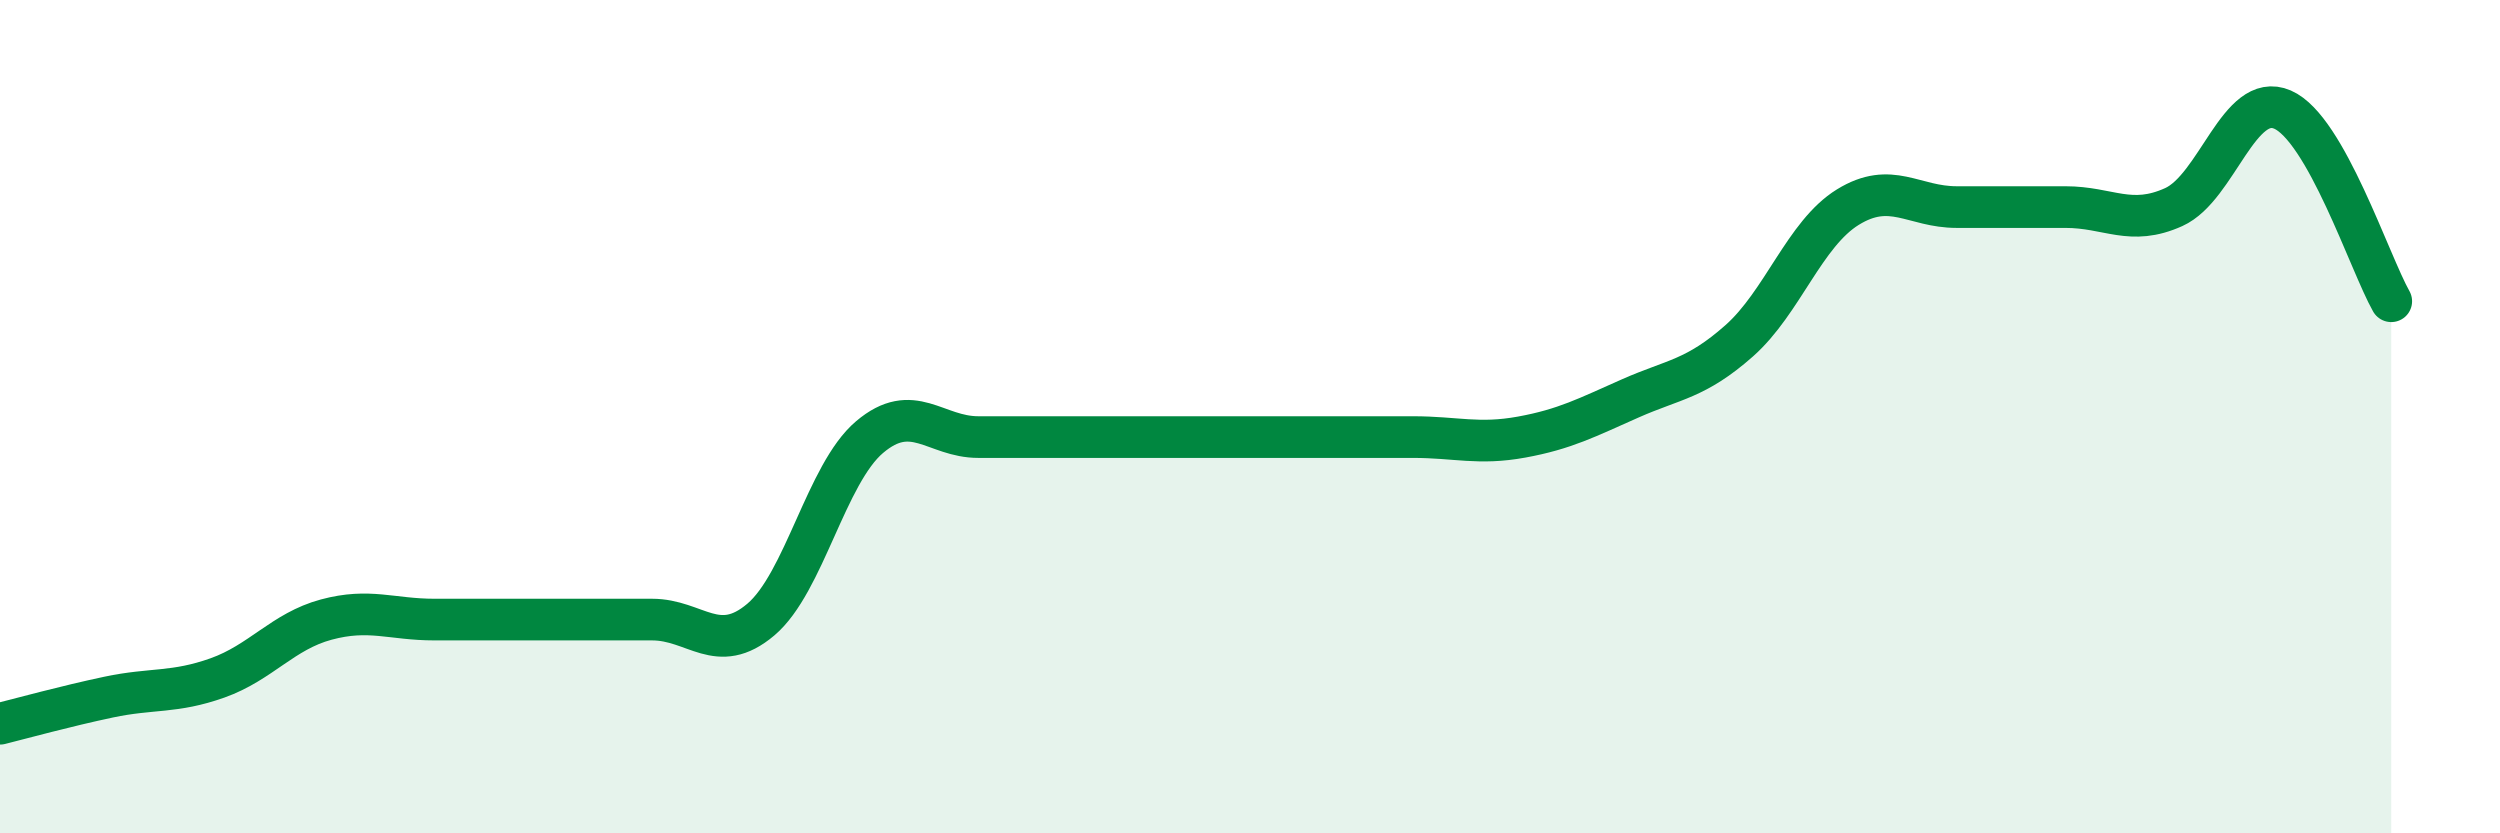
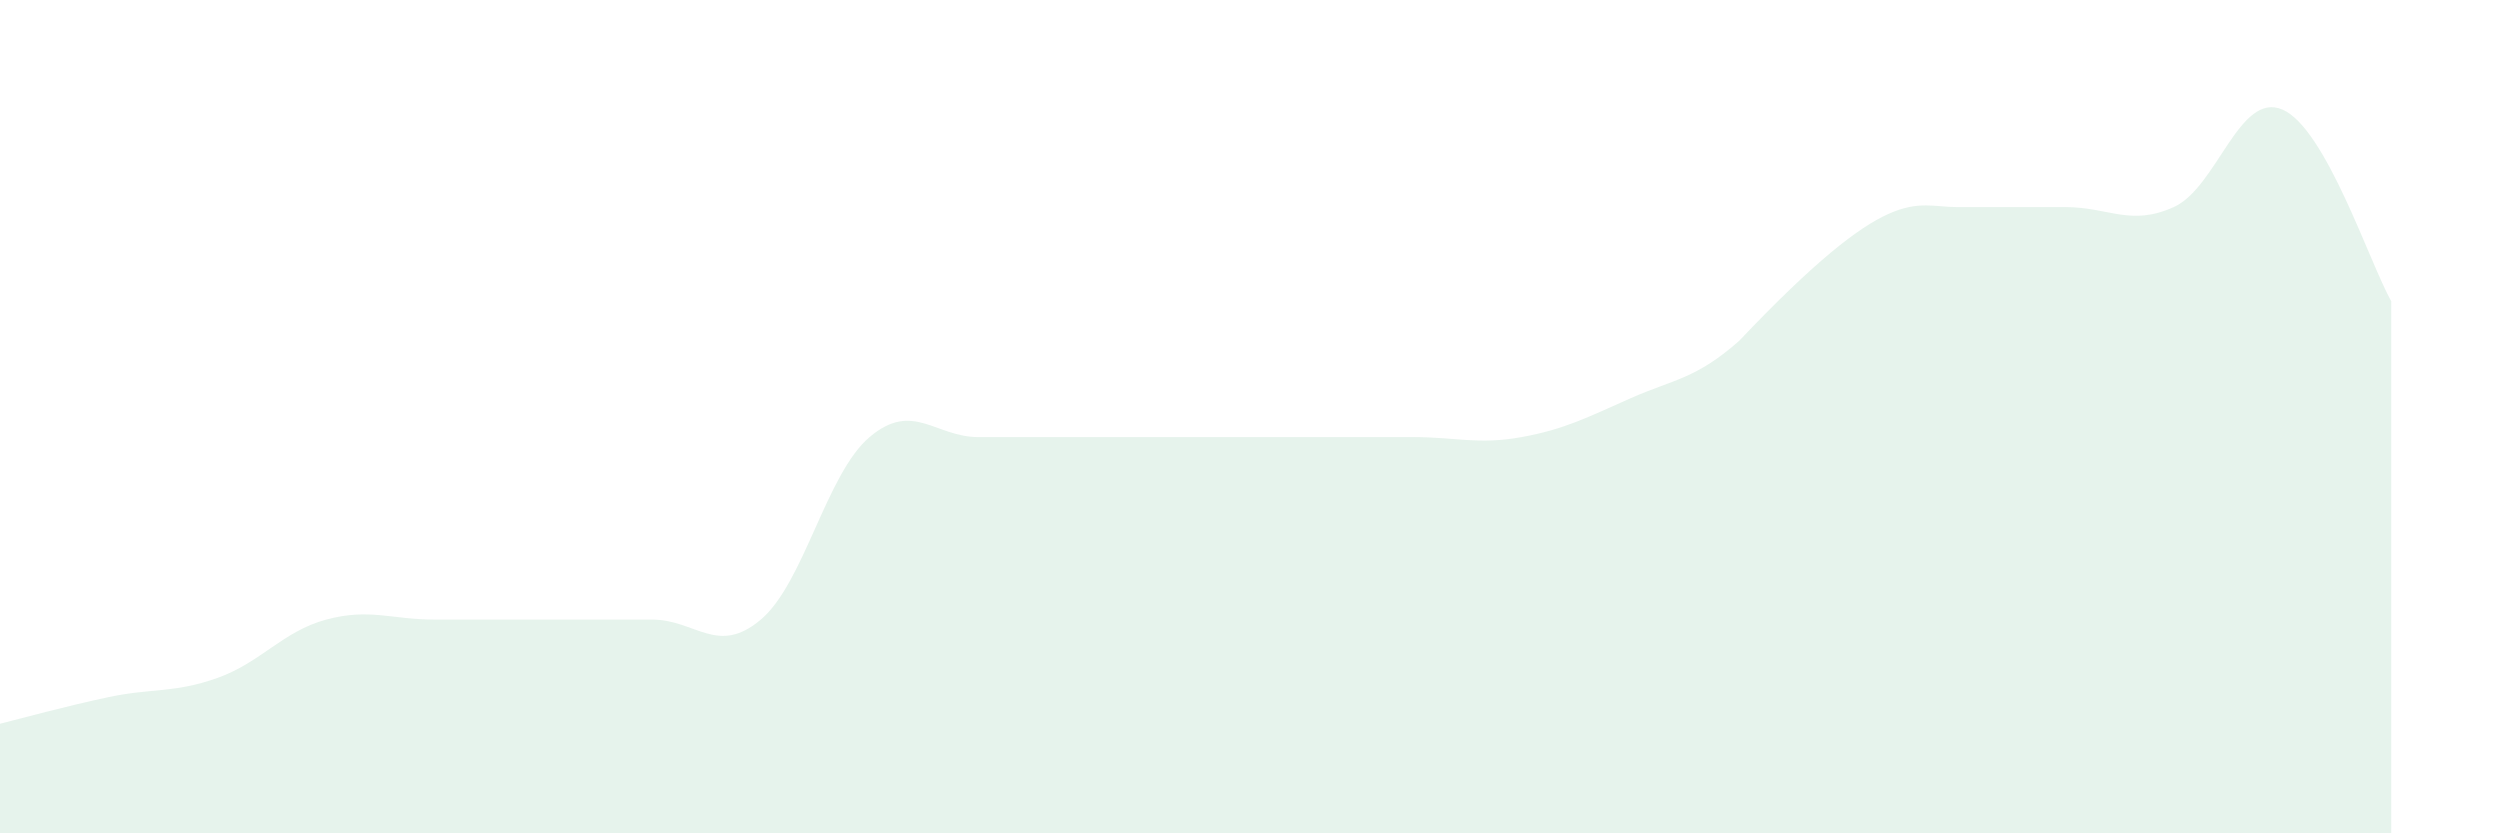
<svg xmlns="http://www.w3.org/2000/svg" width="60" height="20" viewBox="0 0 60 20">
-   <path d="M 0,17.37 C 0.52,17.24 1.57,16.95 2.61,16.73 C 3.65,16.51 4.18,16.64 5.22,16.27 C 6.26,15.9 6.79,15.15 7.83,14.87 C 8.87,14.59 9.39,14.87 10.43,14.87 C 11.47,14.87 12,14.87 13.04,14.87 C 14.08,14.87 14.61,14.87 15.65,14.87 C 16.69,14.87 17.22,15.75 18.26,14.87 C 19.3,13.99 19.83,11.37 20.87,10.49 C 21.91,9.61 22.44,10.49 23.48,10.49 C 24.52,10.49 25.05,10.49 26.09,10.49 C 27.13,10.49 27.66,10.49 28.7,10.49 C 29.74,10.49 30.26,10.49 31.3,10.49 C 32.34,10.49 32.87,10.49 33.91,10.49 C 34.95,10.49 35.48,10.68 36.52,10.49 C 37.56,10.3 38.09,10.02 39.13,9.56 C 40.17,9.1 40.7,9.1 41.74,8.18 C 42.78,7.26 43.31,5.61 44.35,4.97 C 45.39,4.33 45.92,4.97 46.96,4.97 C 48,4.97 48.53,4.97 49.57,4.97 C 50.61,4.97 51.13,5.44 52.17,4.97 C 53.21,4.5 53.74,2.18 54.78,2.63 C 55.82,3.08 56.87,6.31 57.39,7.23L57.39 20L0 20Z" fill="#008740" opacity="0.1" stroke-linecap="round" stroke-linejoin="round" />
-   <path d="M 0,17.37 C 0.52,17.24 1.57,16.95 2.61,16.73 C 3.65,16.51 4.18,16.64 5.22,16.27 C 6.26,15.9 6.79,15.15 7.83,14.87 C 8.87,14.59 9.39,14.87 10.43,14.87 C 11.47,14.87 12,14.87 13.04,14.87 C 14.08,14.87 14.61,14.87 15.65,14.87 C 16.69,14.87 17.22,15.75 18.26,14.87 C 19.3,13.99 19.83,11.37 20.87,10.49 C 21.91,9.61 22.44,10.49 23.48,10.49 C 24.52,10.49 25.05,10.49 26.09,10.49 C 27.13,10.49 27.66,10.49 28.7,10.49 C 29.74,10.49 30.26,10.49 31.3,10.49 C 32.34,10.49 32.87,10.49 33.91,10.49 C 34.95,10.49 35.48,10.68 36.52,10.49 C 37.56,10.3 38.09,10.02 39.13,9.56 C 40.17,9.1 40.7,9.1 41.74,8.18 C 42.78,7.26 43.31,5.61 44.35,4.97 C 45.39,4.33 45.92,4.97 46.96,4.97 C 48,4.97 48.53,4.97 49.57,4.97 C 50.61,4.97 51.13,5.44 52.17,4.97 C 53.21,4.5 53.74,2.18 54.78,2.63 C 55.82,3.08 56.87,6.31 57.39,7.23" stroke="#008740" stroke-width="1" fill="none" stroke-linecap="round" stroke-linejoin="round" />
+   <path d="M 0,17.37 C 0.52,17.24 1.57,16.95 2.61,16.73 C 3.65,16.51 4.18,16.64 5.22,16.27 C 6.26,15.9 6.79,15.15 7.83,14.87 C 8.87,14.59 9.39,14.87 10.43,14.87 C 11.47,14.87 12,14.87 13.04,14.87 C 14.08,14.87 14.61,14.87 15.65,14.87 C 16.69,14.87 17.22,15.75 18.26,14.87 C 19.3,13.99 19.83,11.37 20.87,10.49 C 21.91,9.61 22.44,10.49 23.48,10.49 C 24.52,10.49 25.05,10.49 26.09,10.49 C 27.13,10.49 27.66,10.49 28.7,10.49 C 29.74,10.49 30.26,10.49 31.3,10.49 C 32.34,10.49 32.87,10.49 33.91,10.49 C 34.95,10.49 35.48,10.68 36.52,10.49 C 37.56,10.3 38.09,10.02 39.13,9.56 C 40.17,9.1 40.7,9.1 41.74,8.18 C 45.39,4.33 45.92,4.97 46.96,4.97 C 48,4.97 48.53,4.97 49.57,4.97 C 50.61,4.97 51.13,5.44 52.17,4.97 C 53.21,4.5 53.74,2.18 54.78,2.63 C 55.82,3.08 56.87,6.31 57.39,7.23L57.39 20L0 20Z" fill="#008740" opacity="0.1" stroke-linecap="round" stroke-linejoin="round" />
</svg>